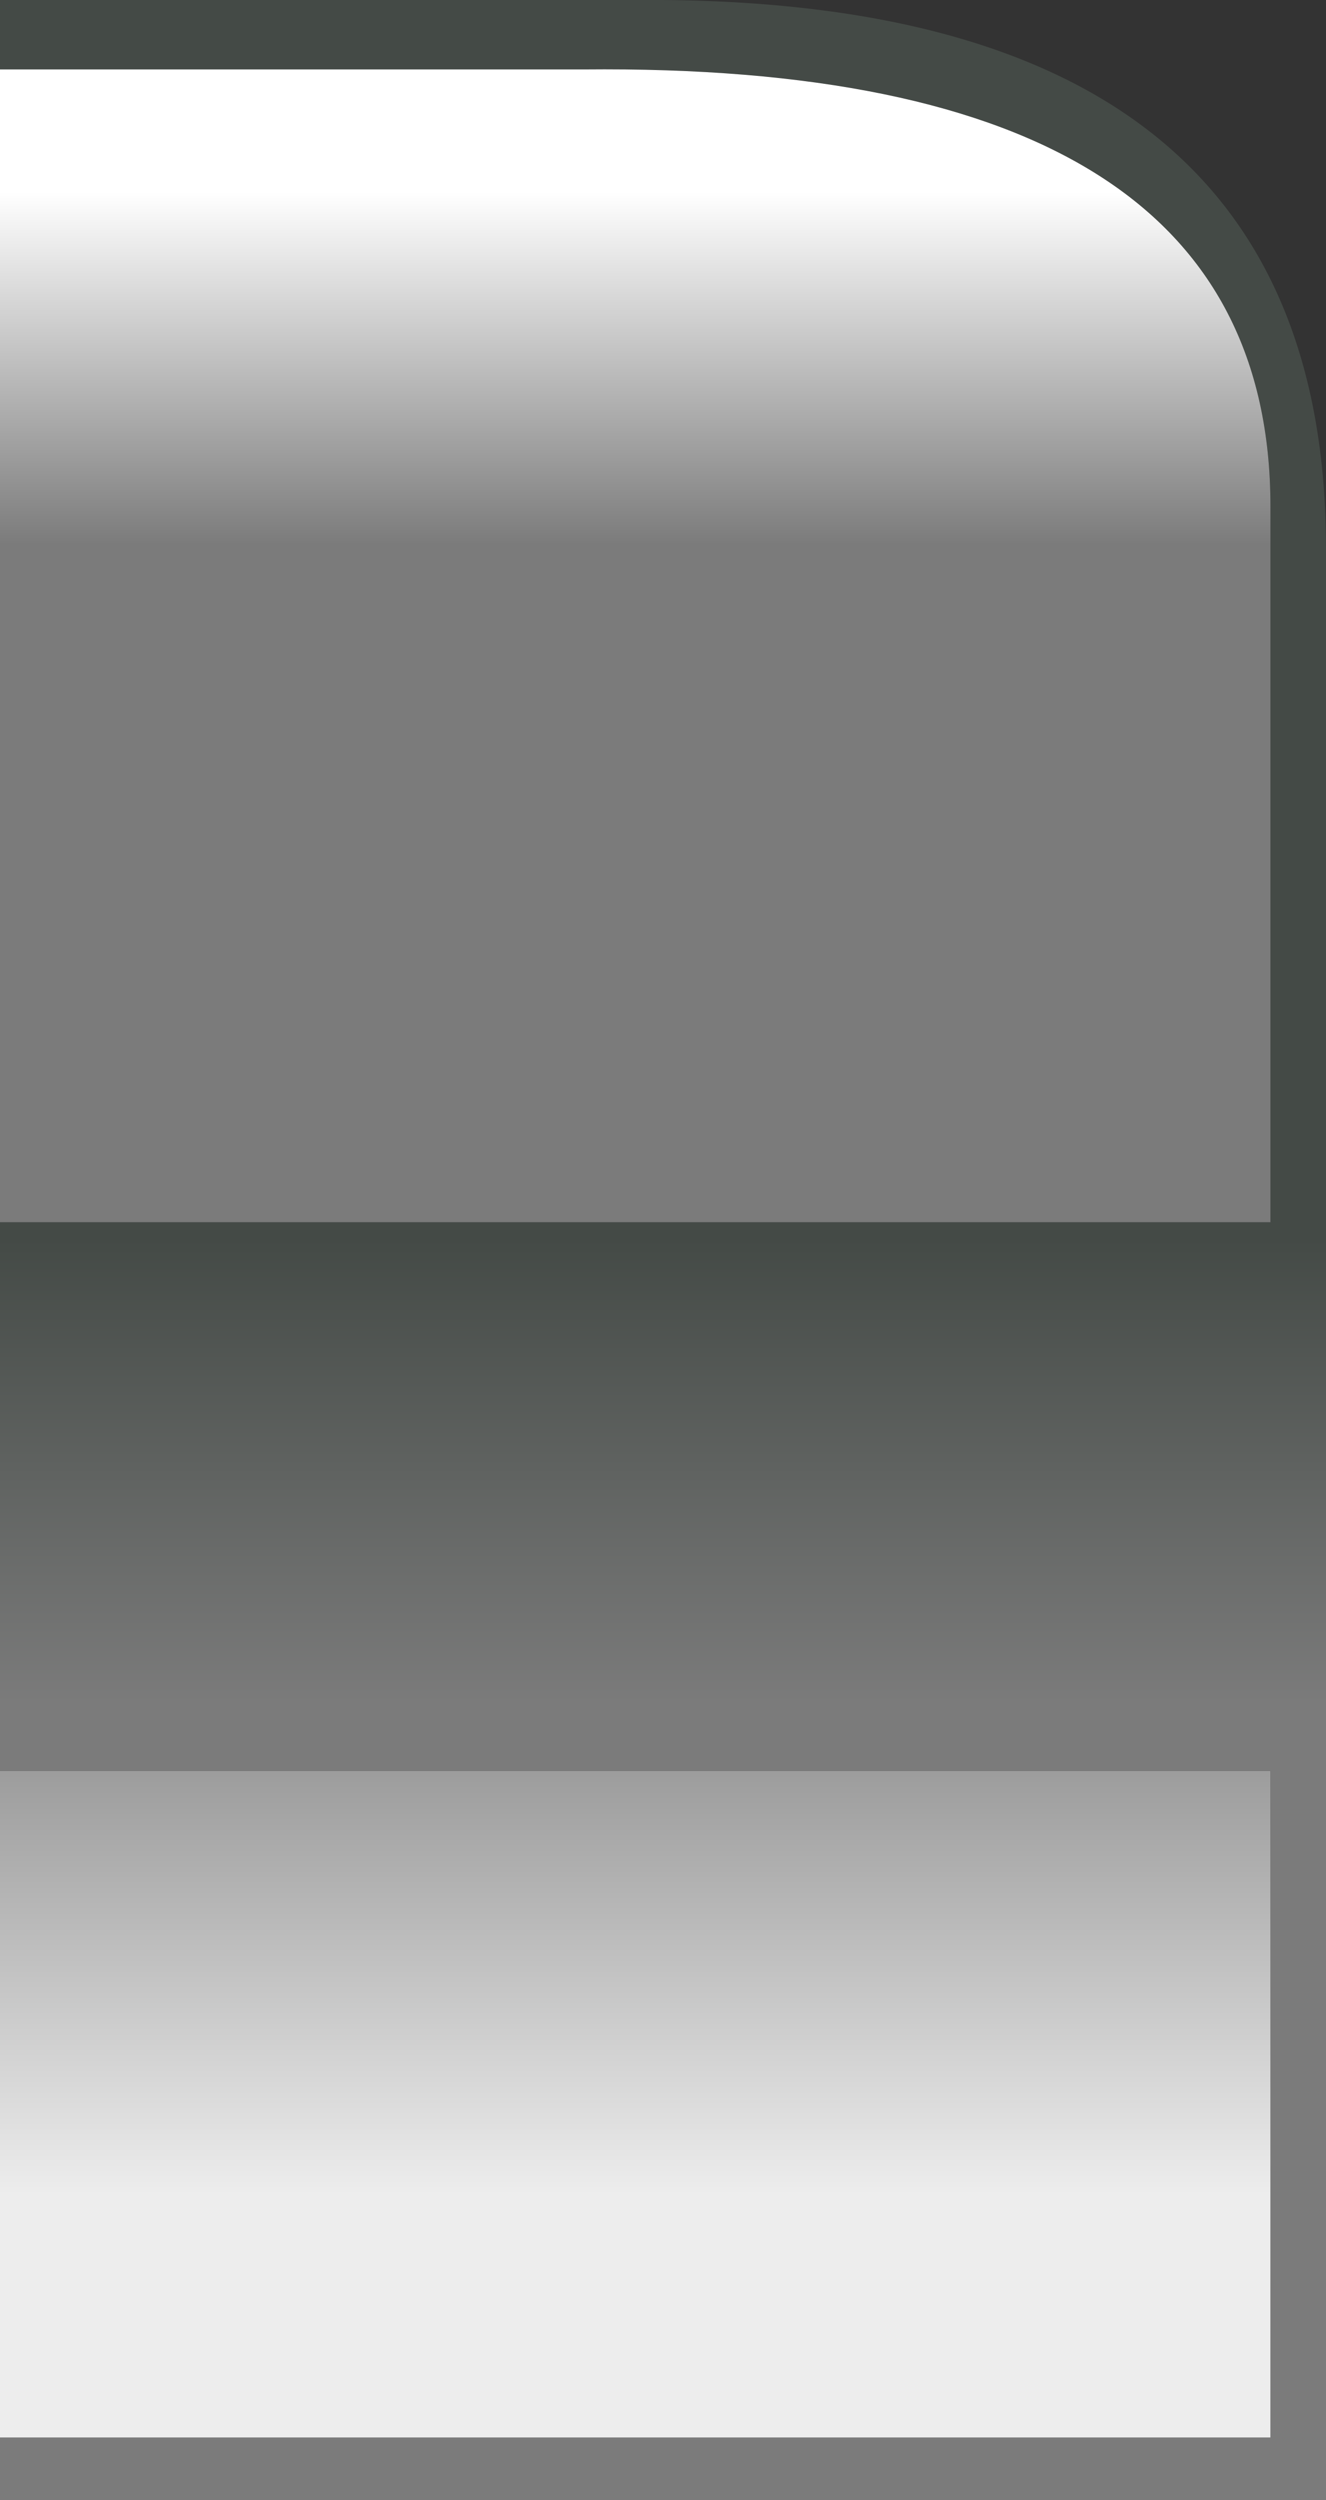
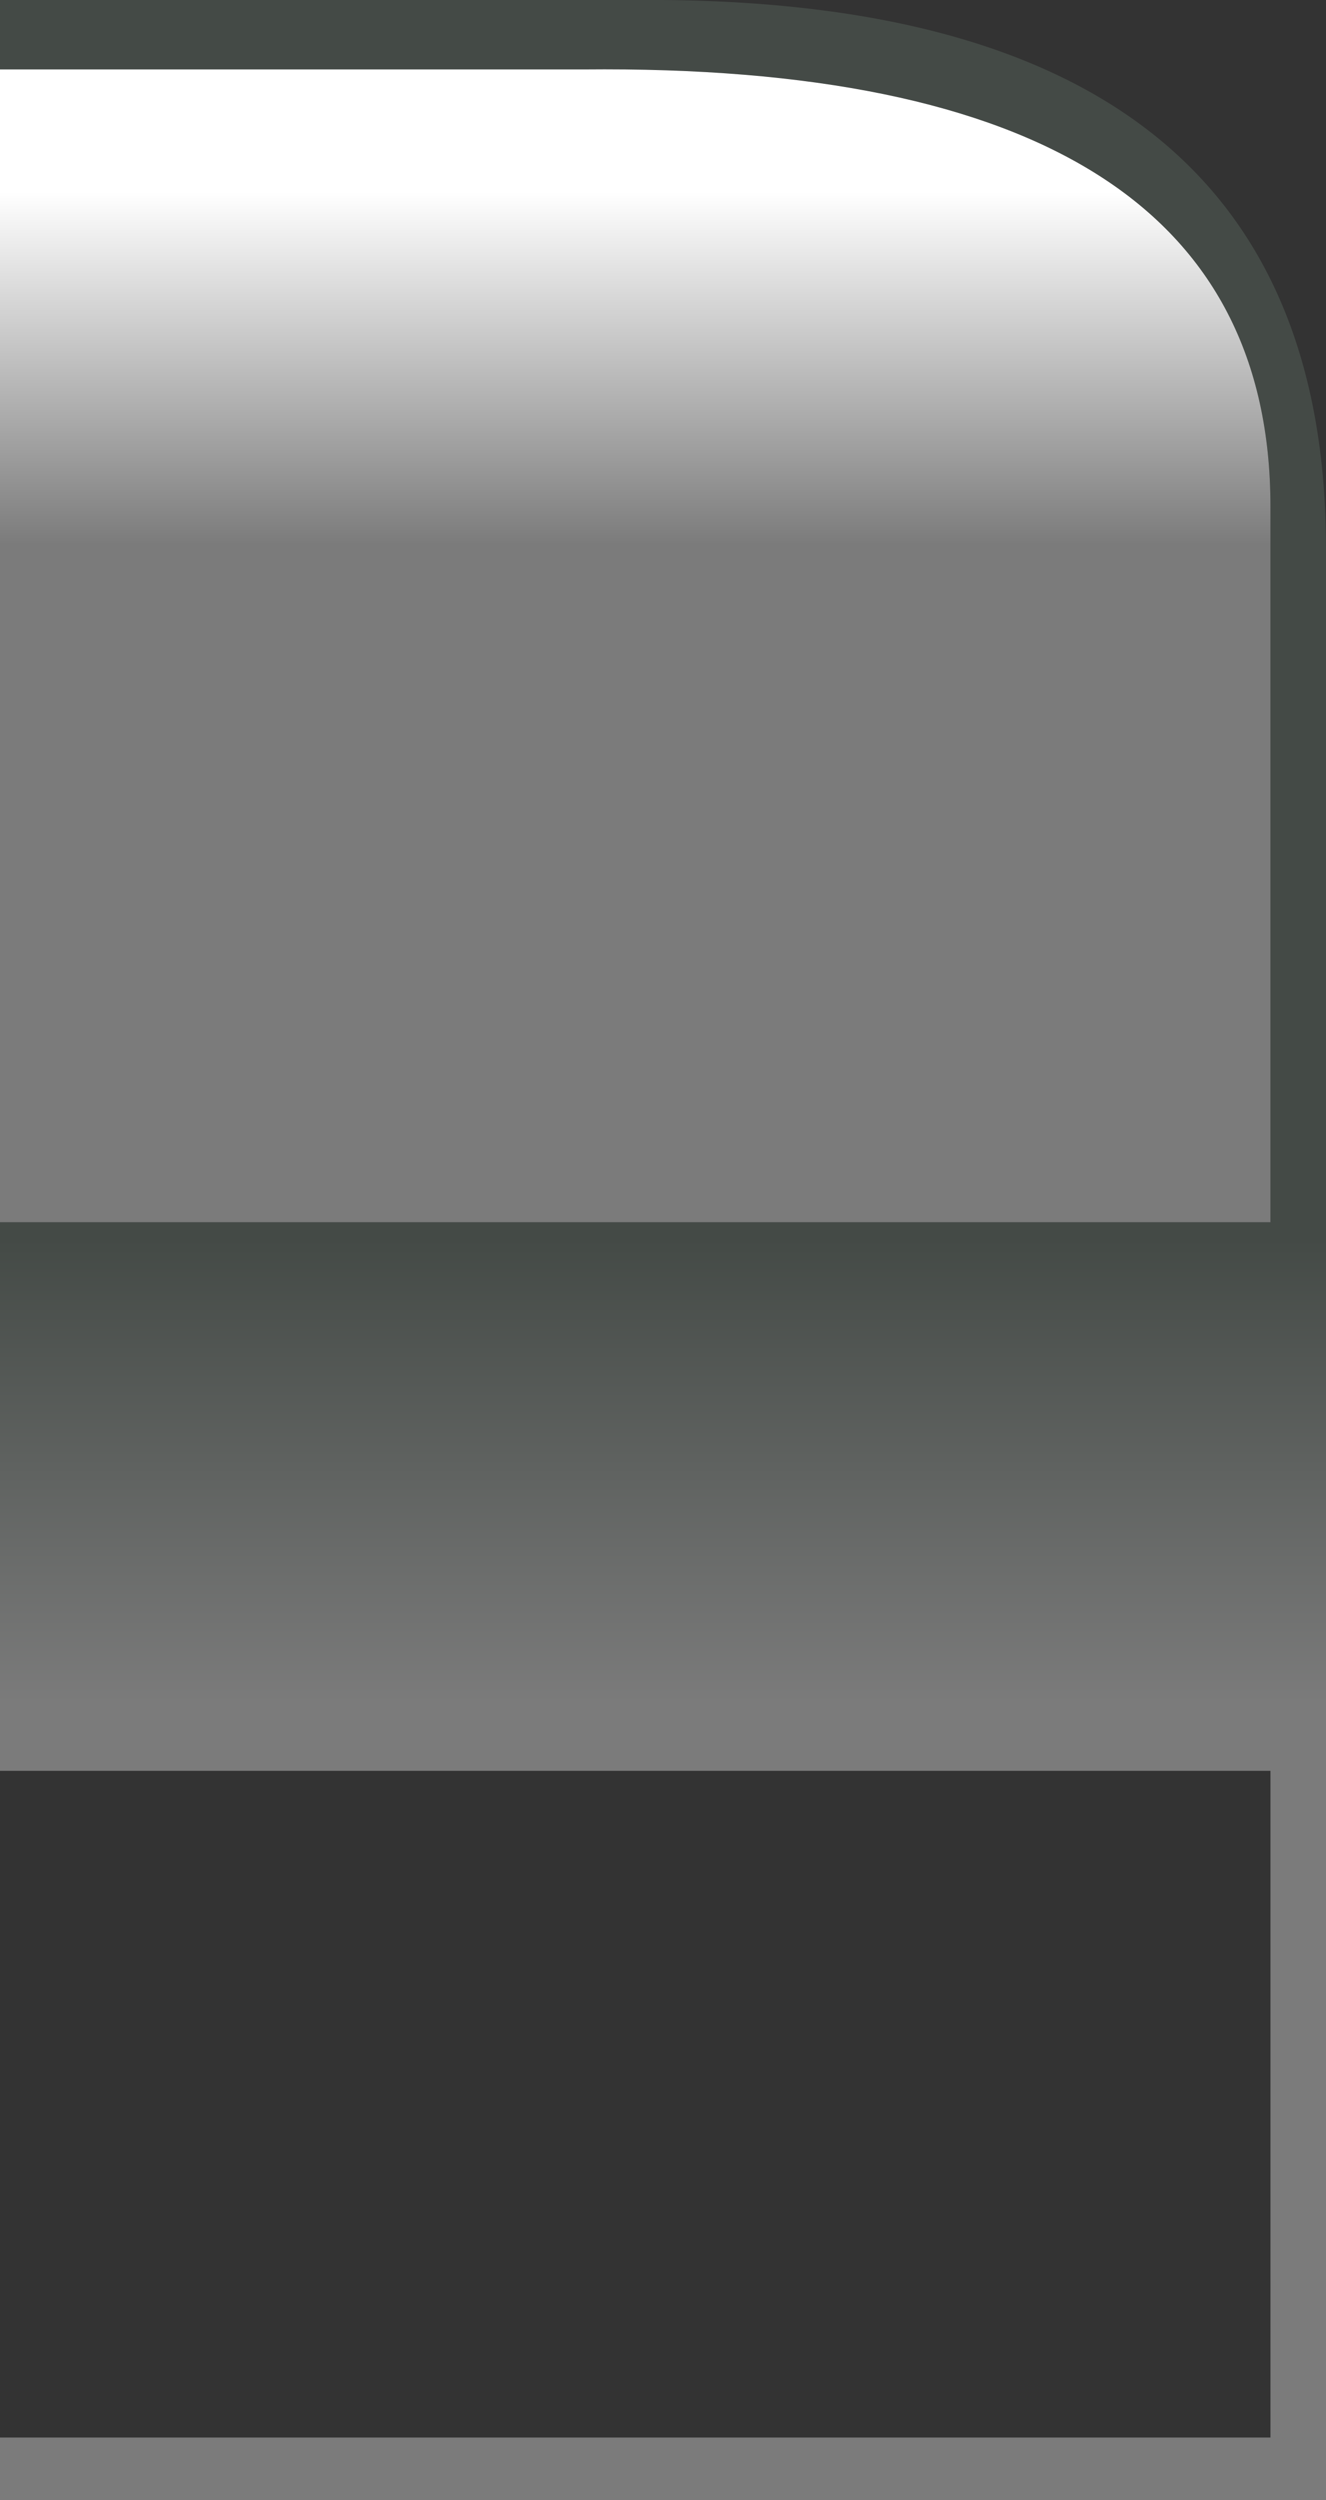
<svg xmlns="http://www.w3.org/2000/svg" height="18.0px" width="9.55px">
  <rect width="100%" height="100%" fill="#333333" stroke="none" />
  <g transform="matrix(1.0, 0.0, 0.0, 1.0, 0.0, 0.0)">
    <path d="M0.0 8.8 L0.0 12.75 9.15 12.75 9.15 17.55 0.0 17.55 0.0 18.0 9.55 18.0 9.55 3.95 Q9.55 -0.05 4.55 0.0 L0.0 0.0 0.0 0.5 4.2 0.5 Q9.15 0.45 9.15 3.65 L9.15 8.8 0.0 8.8" fill="url(#gradient0)" fill-rule="evenodd" stroke="none" />
-     <path d="M0.0 0.5 L0.0 8.8 9.15 8.8 9.15 3.65 Q9.15 0.45 4.2 0.5 L0.0 0.5" fill="url(#gradient1)" fill-rule="evenodd" stroke="none" />
-     <path d="M0.0 12.75 L0.0 17.55 9.15 17.55 9.15 12.75 0.0 12.75" fill="url(#gradient2)" fill-rule="evenodd" stroke="none" />
+     <path d="M0.0 0.5 L0.0 8.8 9.15 8.8 9.15 3.65 Q9.15 0.45 4.2 0.5 " fill="url(#gradient1)" fill-rule="evenodd" stroke="none" />
  </g>
  <defs>
    <linearGradient gradientTransform="matrix(0.0, -0.013, -0.017, 0.0, -35.3, 11.05)" gradientUnits="userSpaceOnUse" id="gradient0" spreadMethod="pad" x1="-819.2" x2="819.2">
      <stop offset="0.443" stop-color="#7b7b7b" />
      <stop offset="0.6" stop-color="#444a46" />
    </linearGradient>
    <linearGradient gradientTransform="matrix(0.0, -0.011, -0.017, 0.0, -35.2, 9.4)" gradientUnits="userSpaceOnUse" id="gradient1" spreadMethod="pad" x1="-819.2" x2="819.2">
      <stop offset="0.804" stop-color="#7b7b7b" />
      <stop offset="0.945" stop-color="#ffffff" />
    </linearGradient>
    <linearGradient gradientTransform="matrix(0.0, -0.014, -0.017, 0.0, -35.15, 10.55)" gradientUnits="userSpaceOnUse" id="gradient2" spreadMethod="pad" x1="-819.2" x2="819.2">
      <stop offset="0.271" stop-color="#ededed" />
      <stop offset="0.459" stop-color="#7b7b7b" />
    </linearGradient>
  </defs>
</svg>